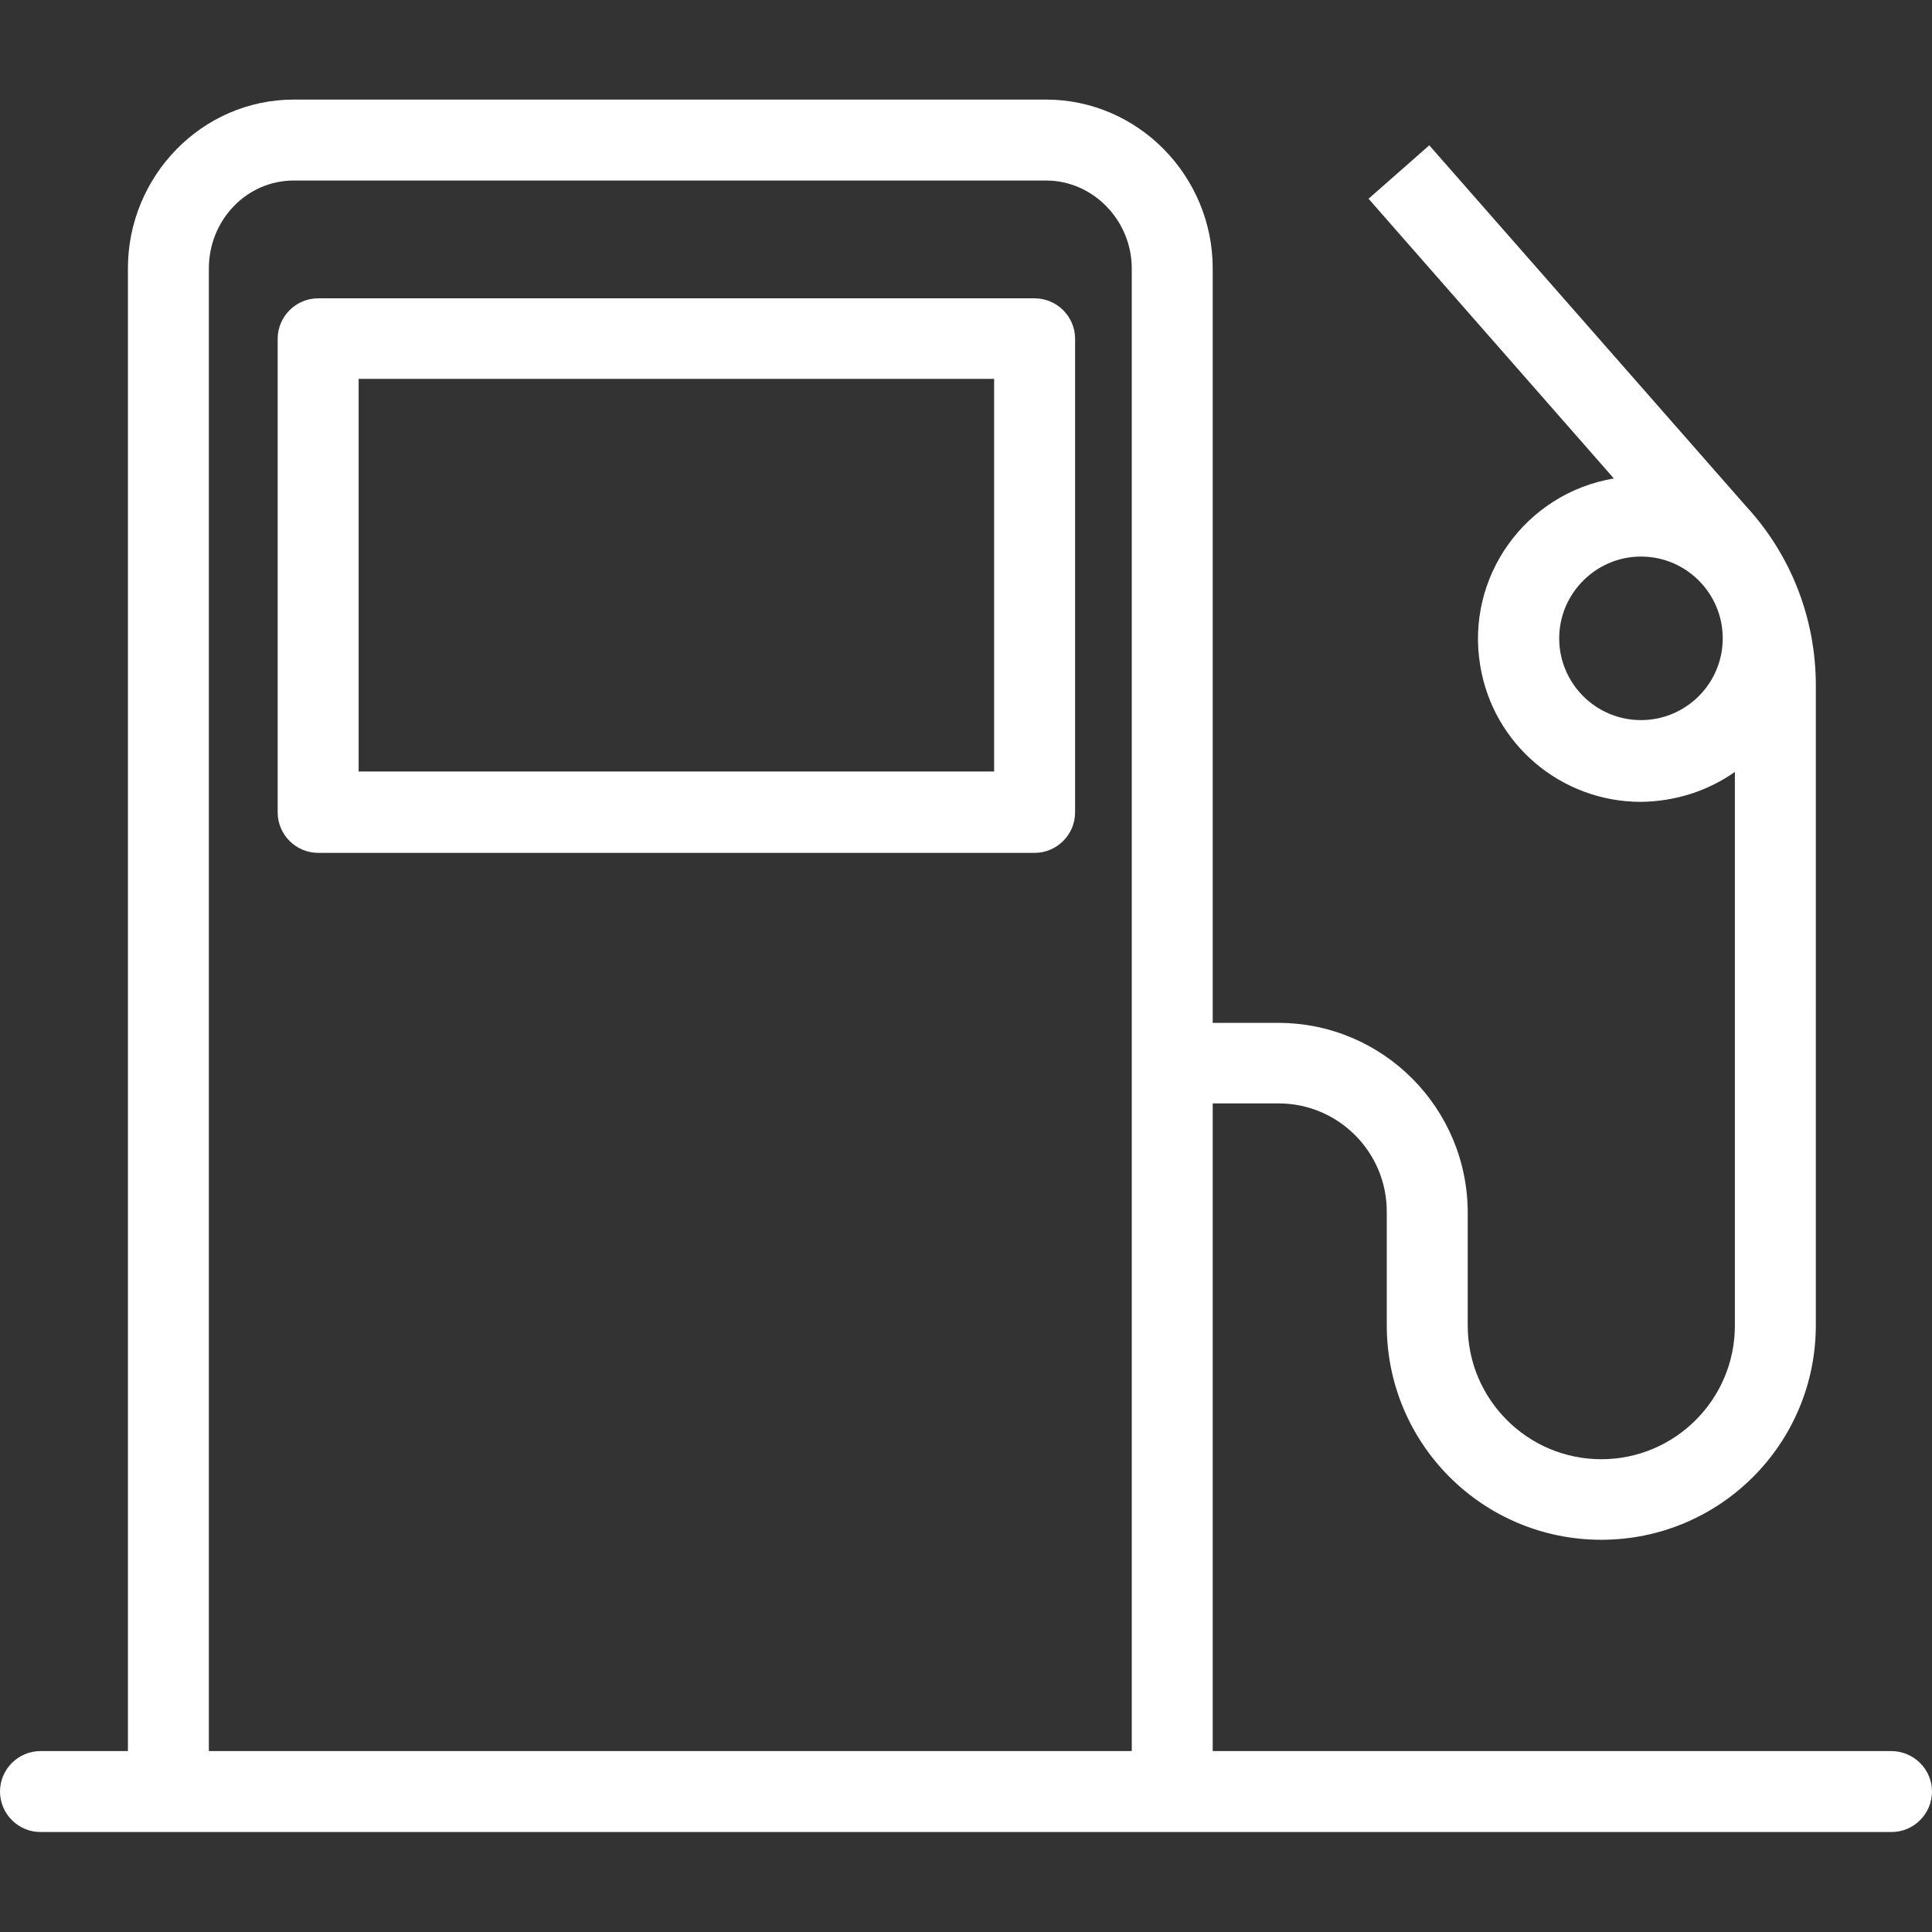
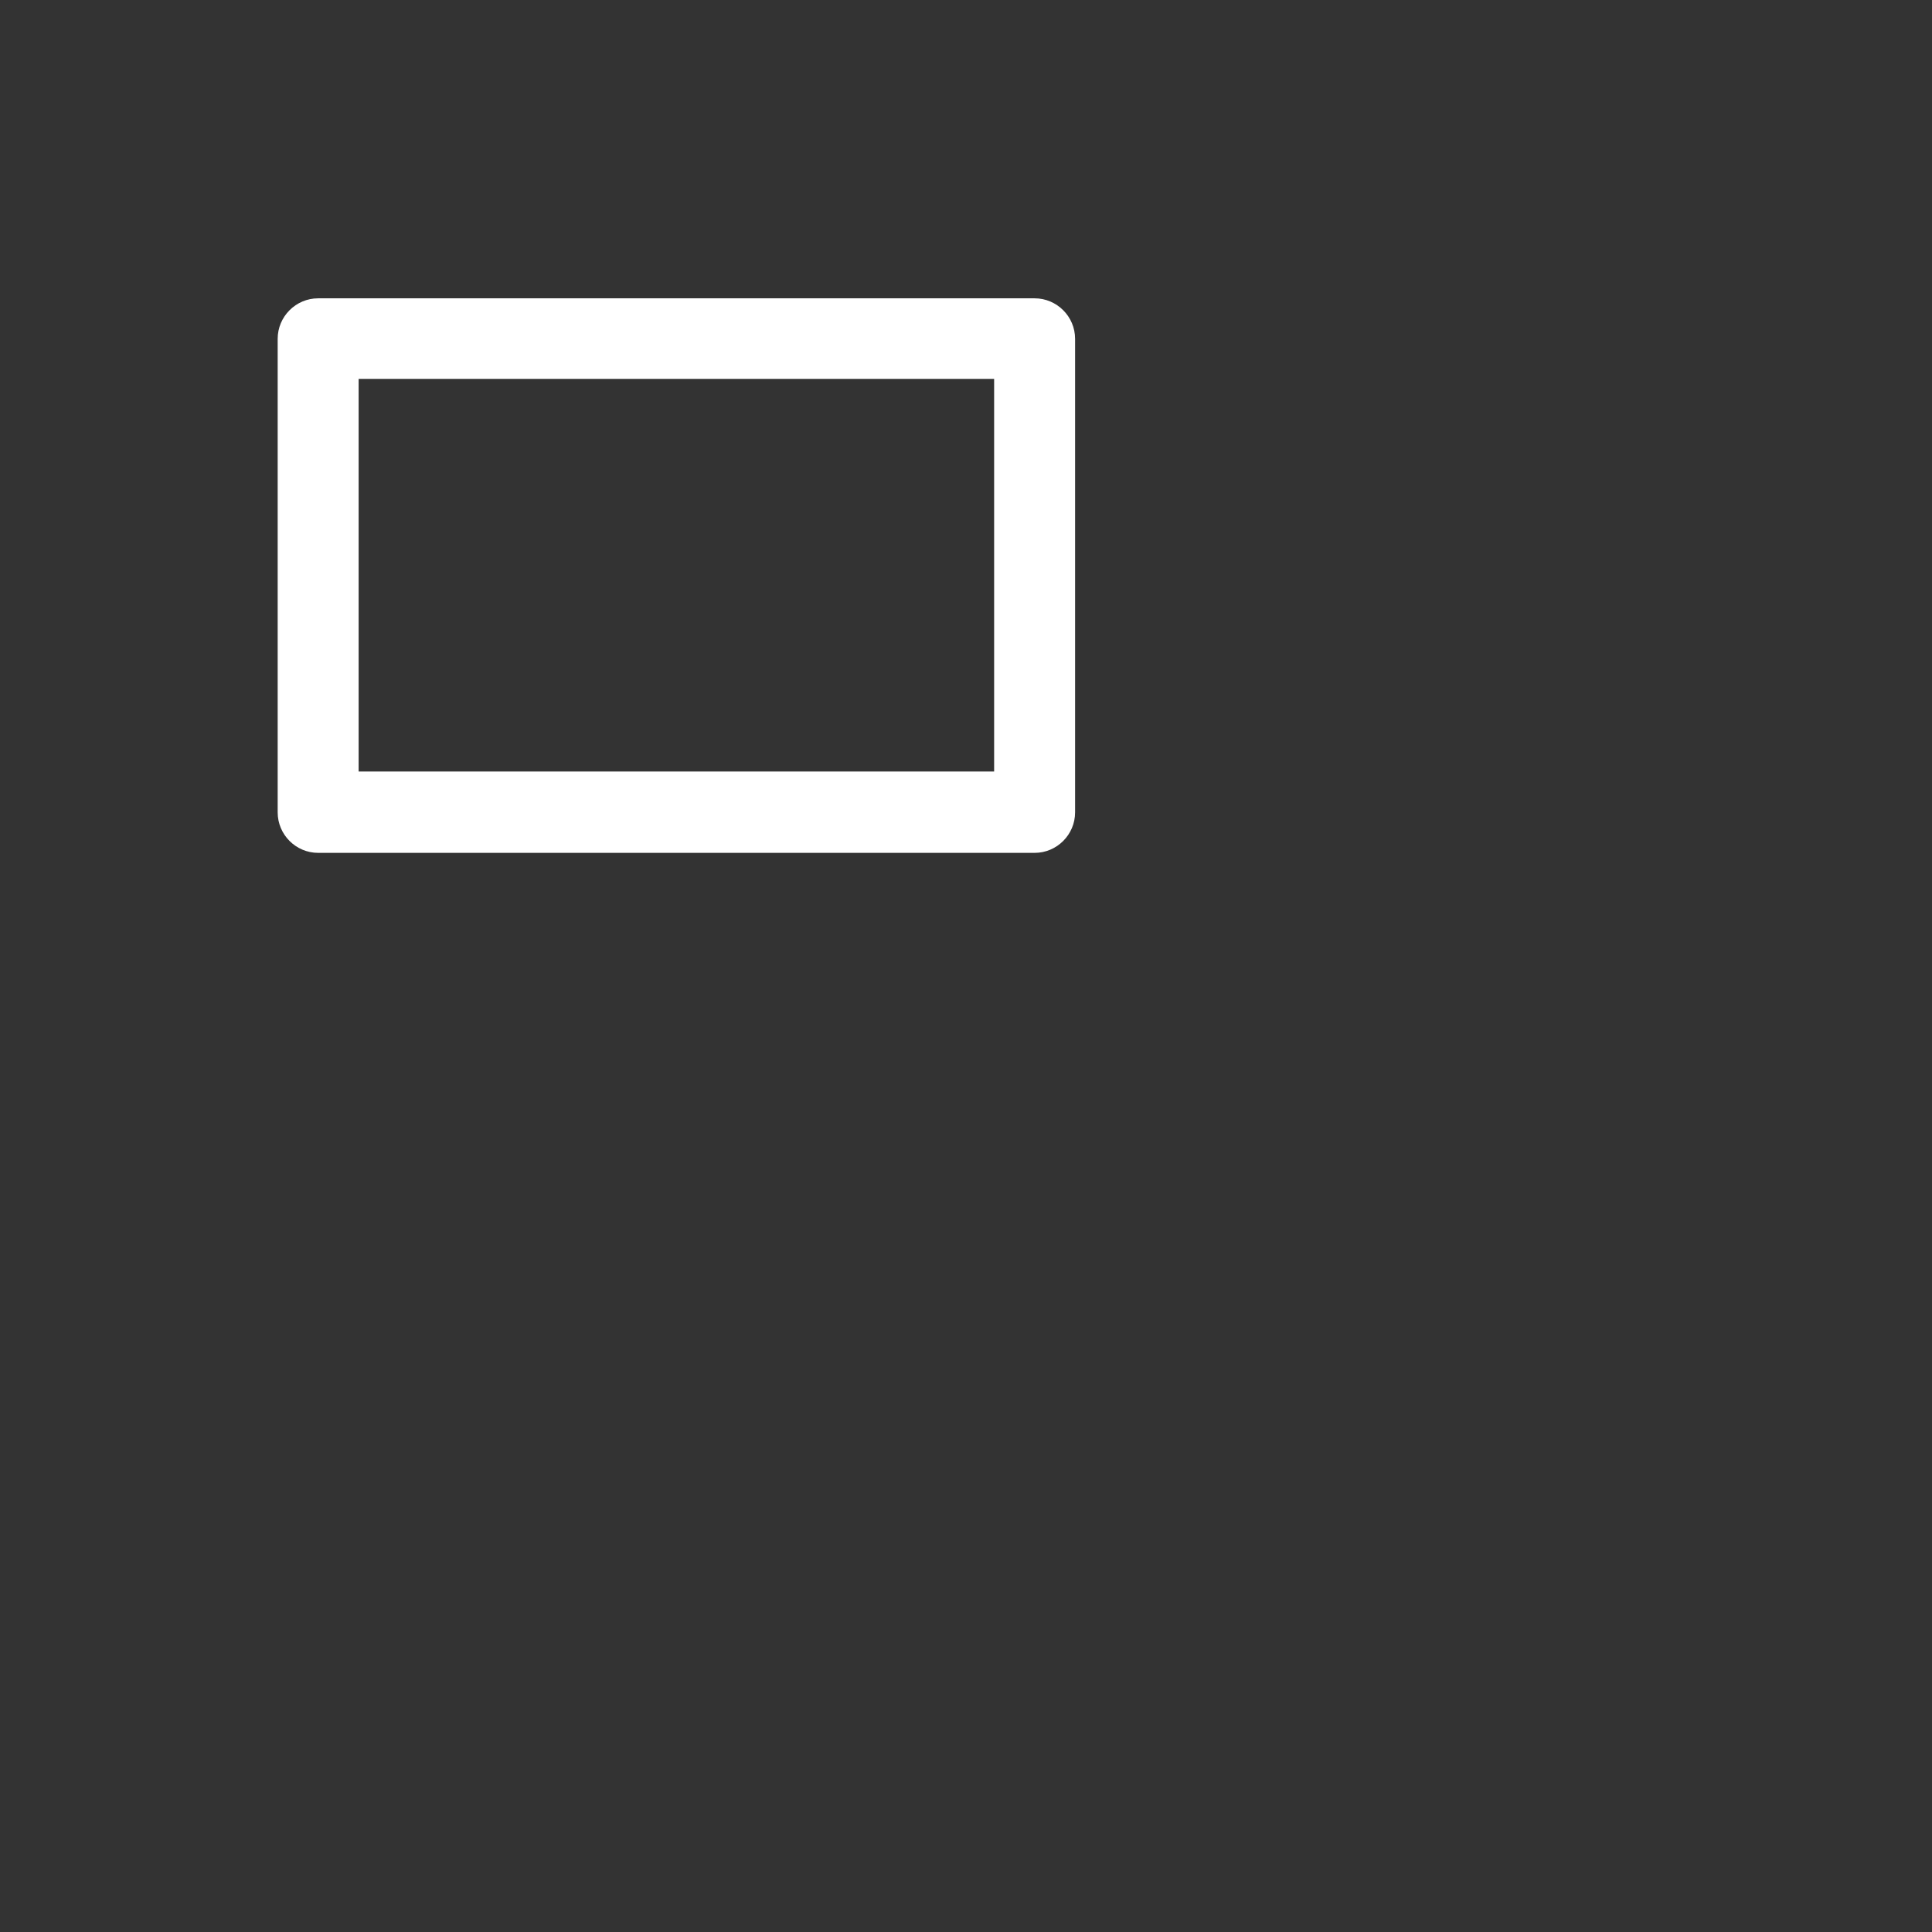
<svg xmlns="http://www.w3.org/2000/svg" version="1.1" id="Capa_1" x="0px" y="0px" viewBox="0 0 477.3 477.3" style="enable-background:new 0 0 477.3 477.3;" xml:space="preserve">
  <rect x="0" y="0" width="477.3" height="477.3" fill="#333333" stroke="none" />
  <style type="text/css">
	.st0{fill:#FFFFFF;}
</style>
  <g>
    <g>
      <path class="st0" d="M255.6,73.7h-177c-5.5,0-10,4.5-10,10v117c0,5.5,4.5,10,10,10h177c5.5,0,10-4.5,10-10v-117    C265.6,78.2,261.1,73.7,255.6,73.7z M245.6,190.6h-157v-97h157V190.6z" />
    </g>
  </g>
  <g>
    <g>
-       <path class="st0" d="M467.2,432.6H299.6v-160h16.3c14.8,0,26.8,12.1,26.7,26.9c0,0.1,0,0.1,0,0.2v27.7c0,29.3,23.7,53,53,53    s53-23.7,53-53V169.3c0-16.4-6.1-32.2-17.3-44.3l-78.2-89.1l-15,13.2l60.6,69.1c-21.9,3.7-36.7,24.4-33,46.3    c3.2,19.4,20,33.6,39.7,33.6c8.3-0.1,16.4-2.6,23.2-7.4v136.8c0,18.2-14.8,33-33,33s-33-14.8-33-33v-27.7    c0.1-25.9-20.8-47-46.6-47.1h-0.1h-16.3V66.3c0-22.8-18.4-41.7-41.2-41.7H72.6c-22.8,0-41,19-41,41.7v366.3H10    c-5.5,0-10,4.5-10,10s4.5,10,10,10h457.3c5.5,0,10-4.5,10-10S472.8,432.6,467.2,432.6z M405.4,177.9c-11.2,0-20.2-9.1-20.2-20.2    c0-11.1,9.1-20.2,20.2-20.2c11.2,0,20.2,9.1,20.2,20.2C425.6,168.9,416.5,177.9,405.4,177.9z M279.6,432.6h-228V66.3    c0-11.8,9.2-21.7,21-21.7h185.8c11.8,0,21.2,10,21.2,21.7L279.6,432.6L279.6,432.6z" />
-     </g>
+       </g>
  </g>
</svg>